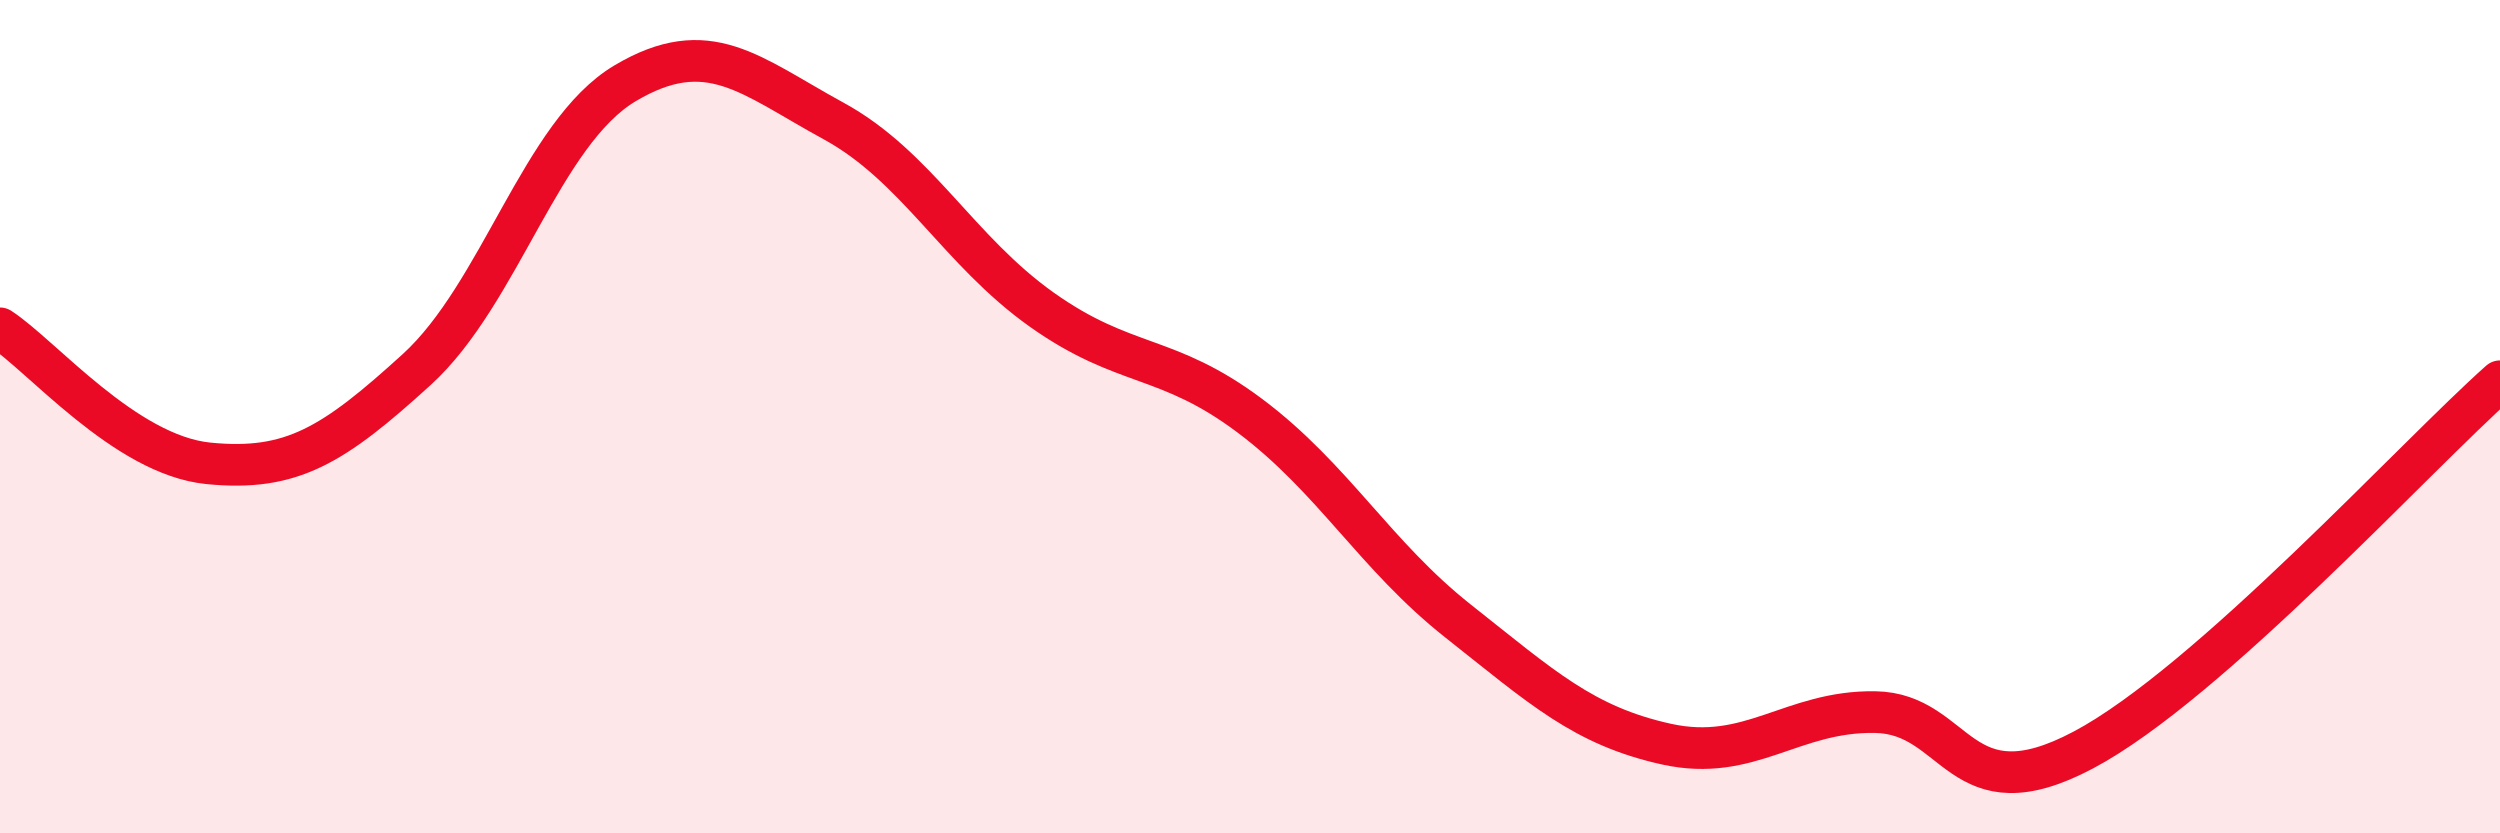
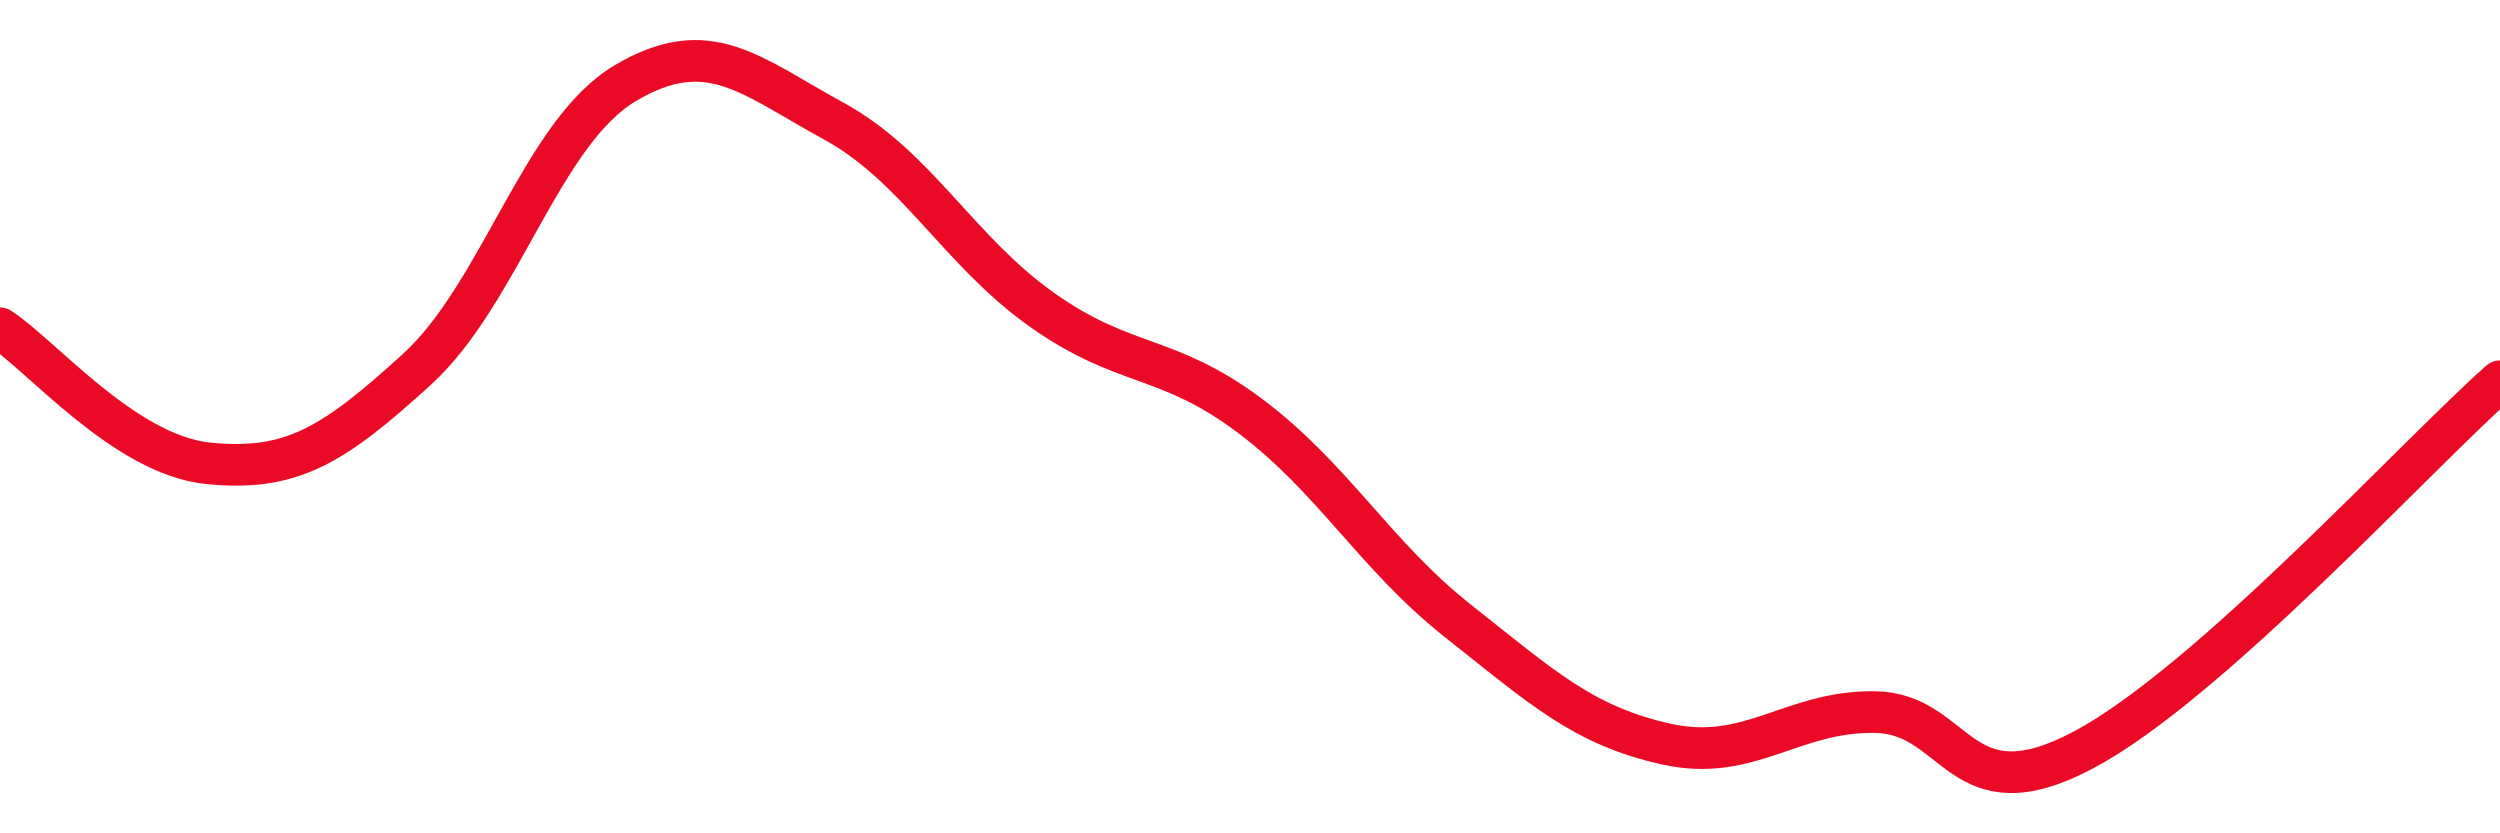
<svg xmlns="http://www.w3.org/2000/svg" width="60" height="20" viewBox="0 0 60 20">
-   <path d="M 0,7.88 C 1,8.53 3,10.92 5,11.12 C 7,11.32 8,10.69 10,8.87 C 12,7.05 13,3.19 15,2 C 17,0.81 18,1.81 20,2.9 C 22,3.99 23,6.01 25,7.43 C 27,8.85 28,8.48 30,9.98 C 32,11.48 33,13.33 35,14.91 C 37,16.49 38,17.42 40,17.86 C 42,18.3 43,17.06 45,17.09 C 47,17.12 47,19.59 50,18 C 53,16.41 58,10.92 60,9.15L60 20L0 20Z" fill="#EB0A25" opacity="0.1" stroke-linecap="round" stroke-linejoin="round" />
  <path d="M 0,7.88 C 1,8.53 3,10.92 5,11.12 C 7,11.32 8,10.69 10,8.87 C 12,7.05 13,3.19 15,2 C 17,0.81 18,1.81 20,2.9 C 22,3.99 23,6.01 25,7.43 C 27,8.85 28,8.48 30,9.98 C 32,11.48 33,13.33 35,14.91 C 37,16.49 38,17.42 40,17.86 C 42,18.3 43,17.06 45,17.09 C 47,17.12 47,19.59 50,18 C 53,16.41 58,10.92 60,9.15" stroke="#EB0A25" stroke-width="1" fill="none" stroke-linecap="round" stroke-linejoin="round" />
</svg>